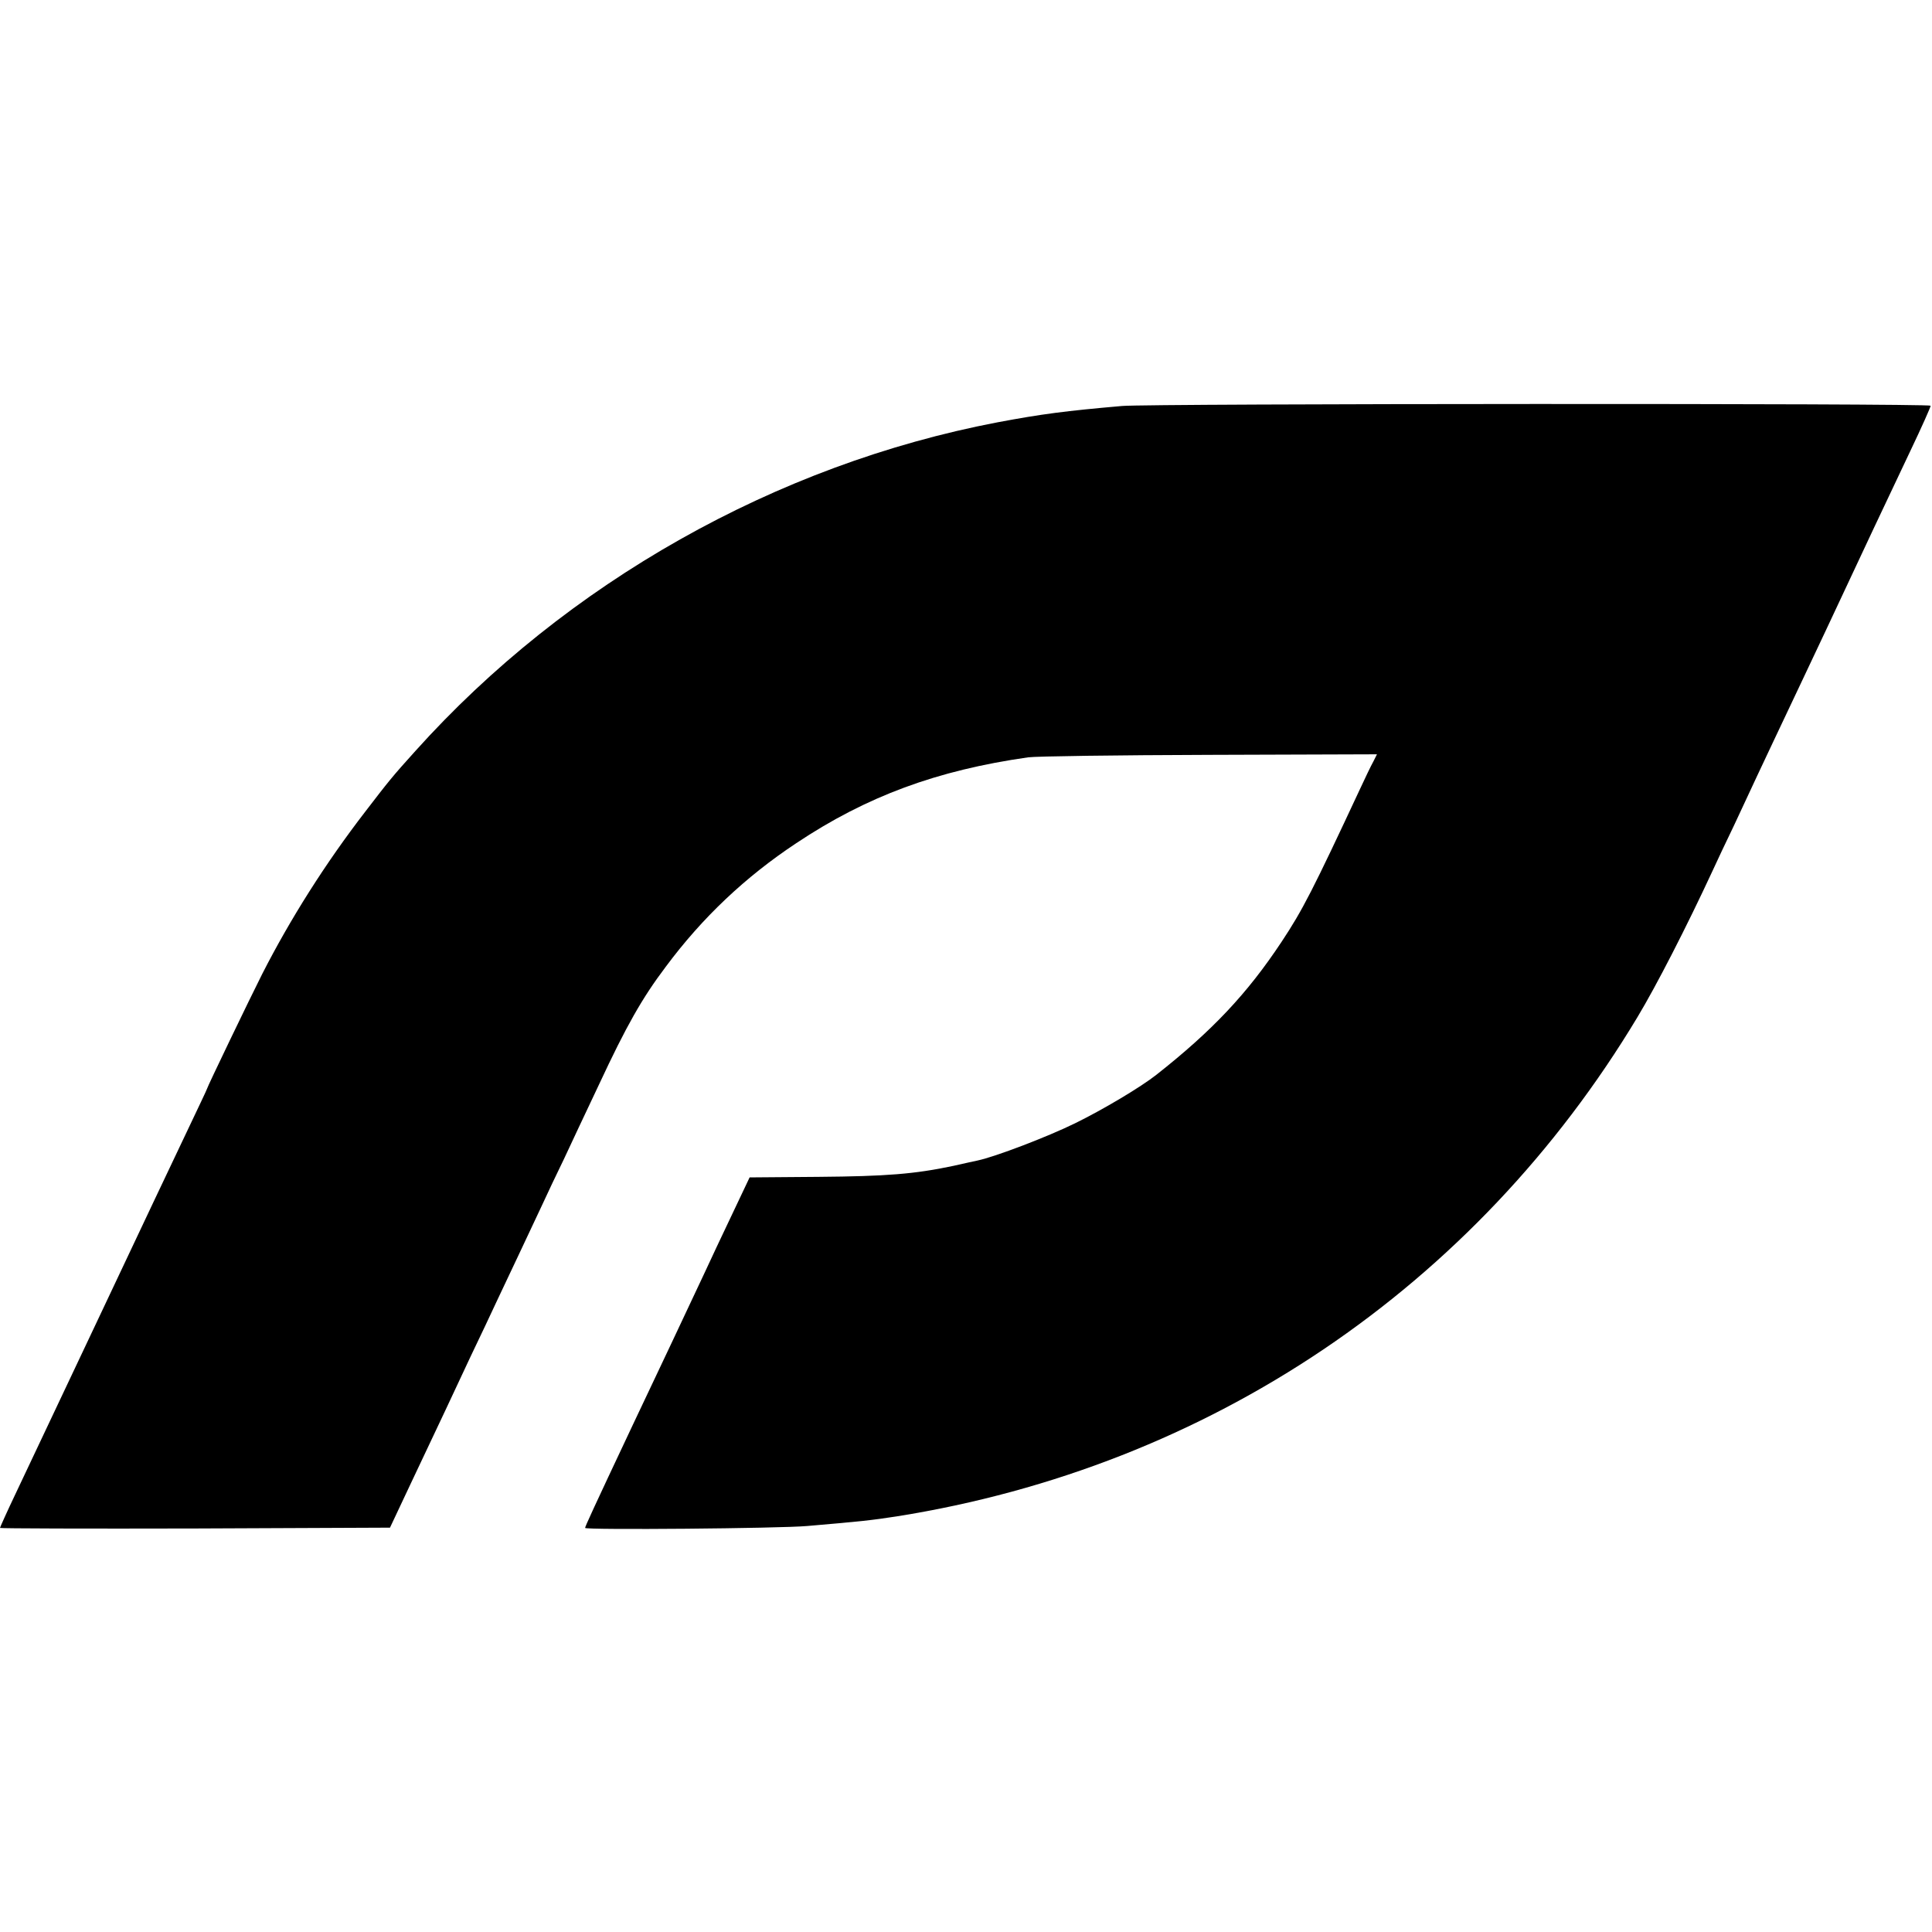
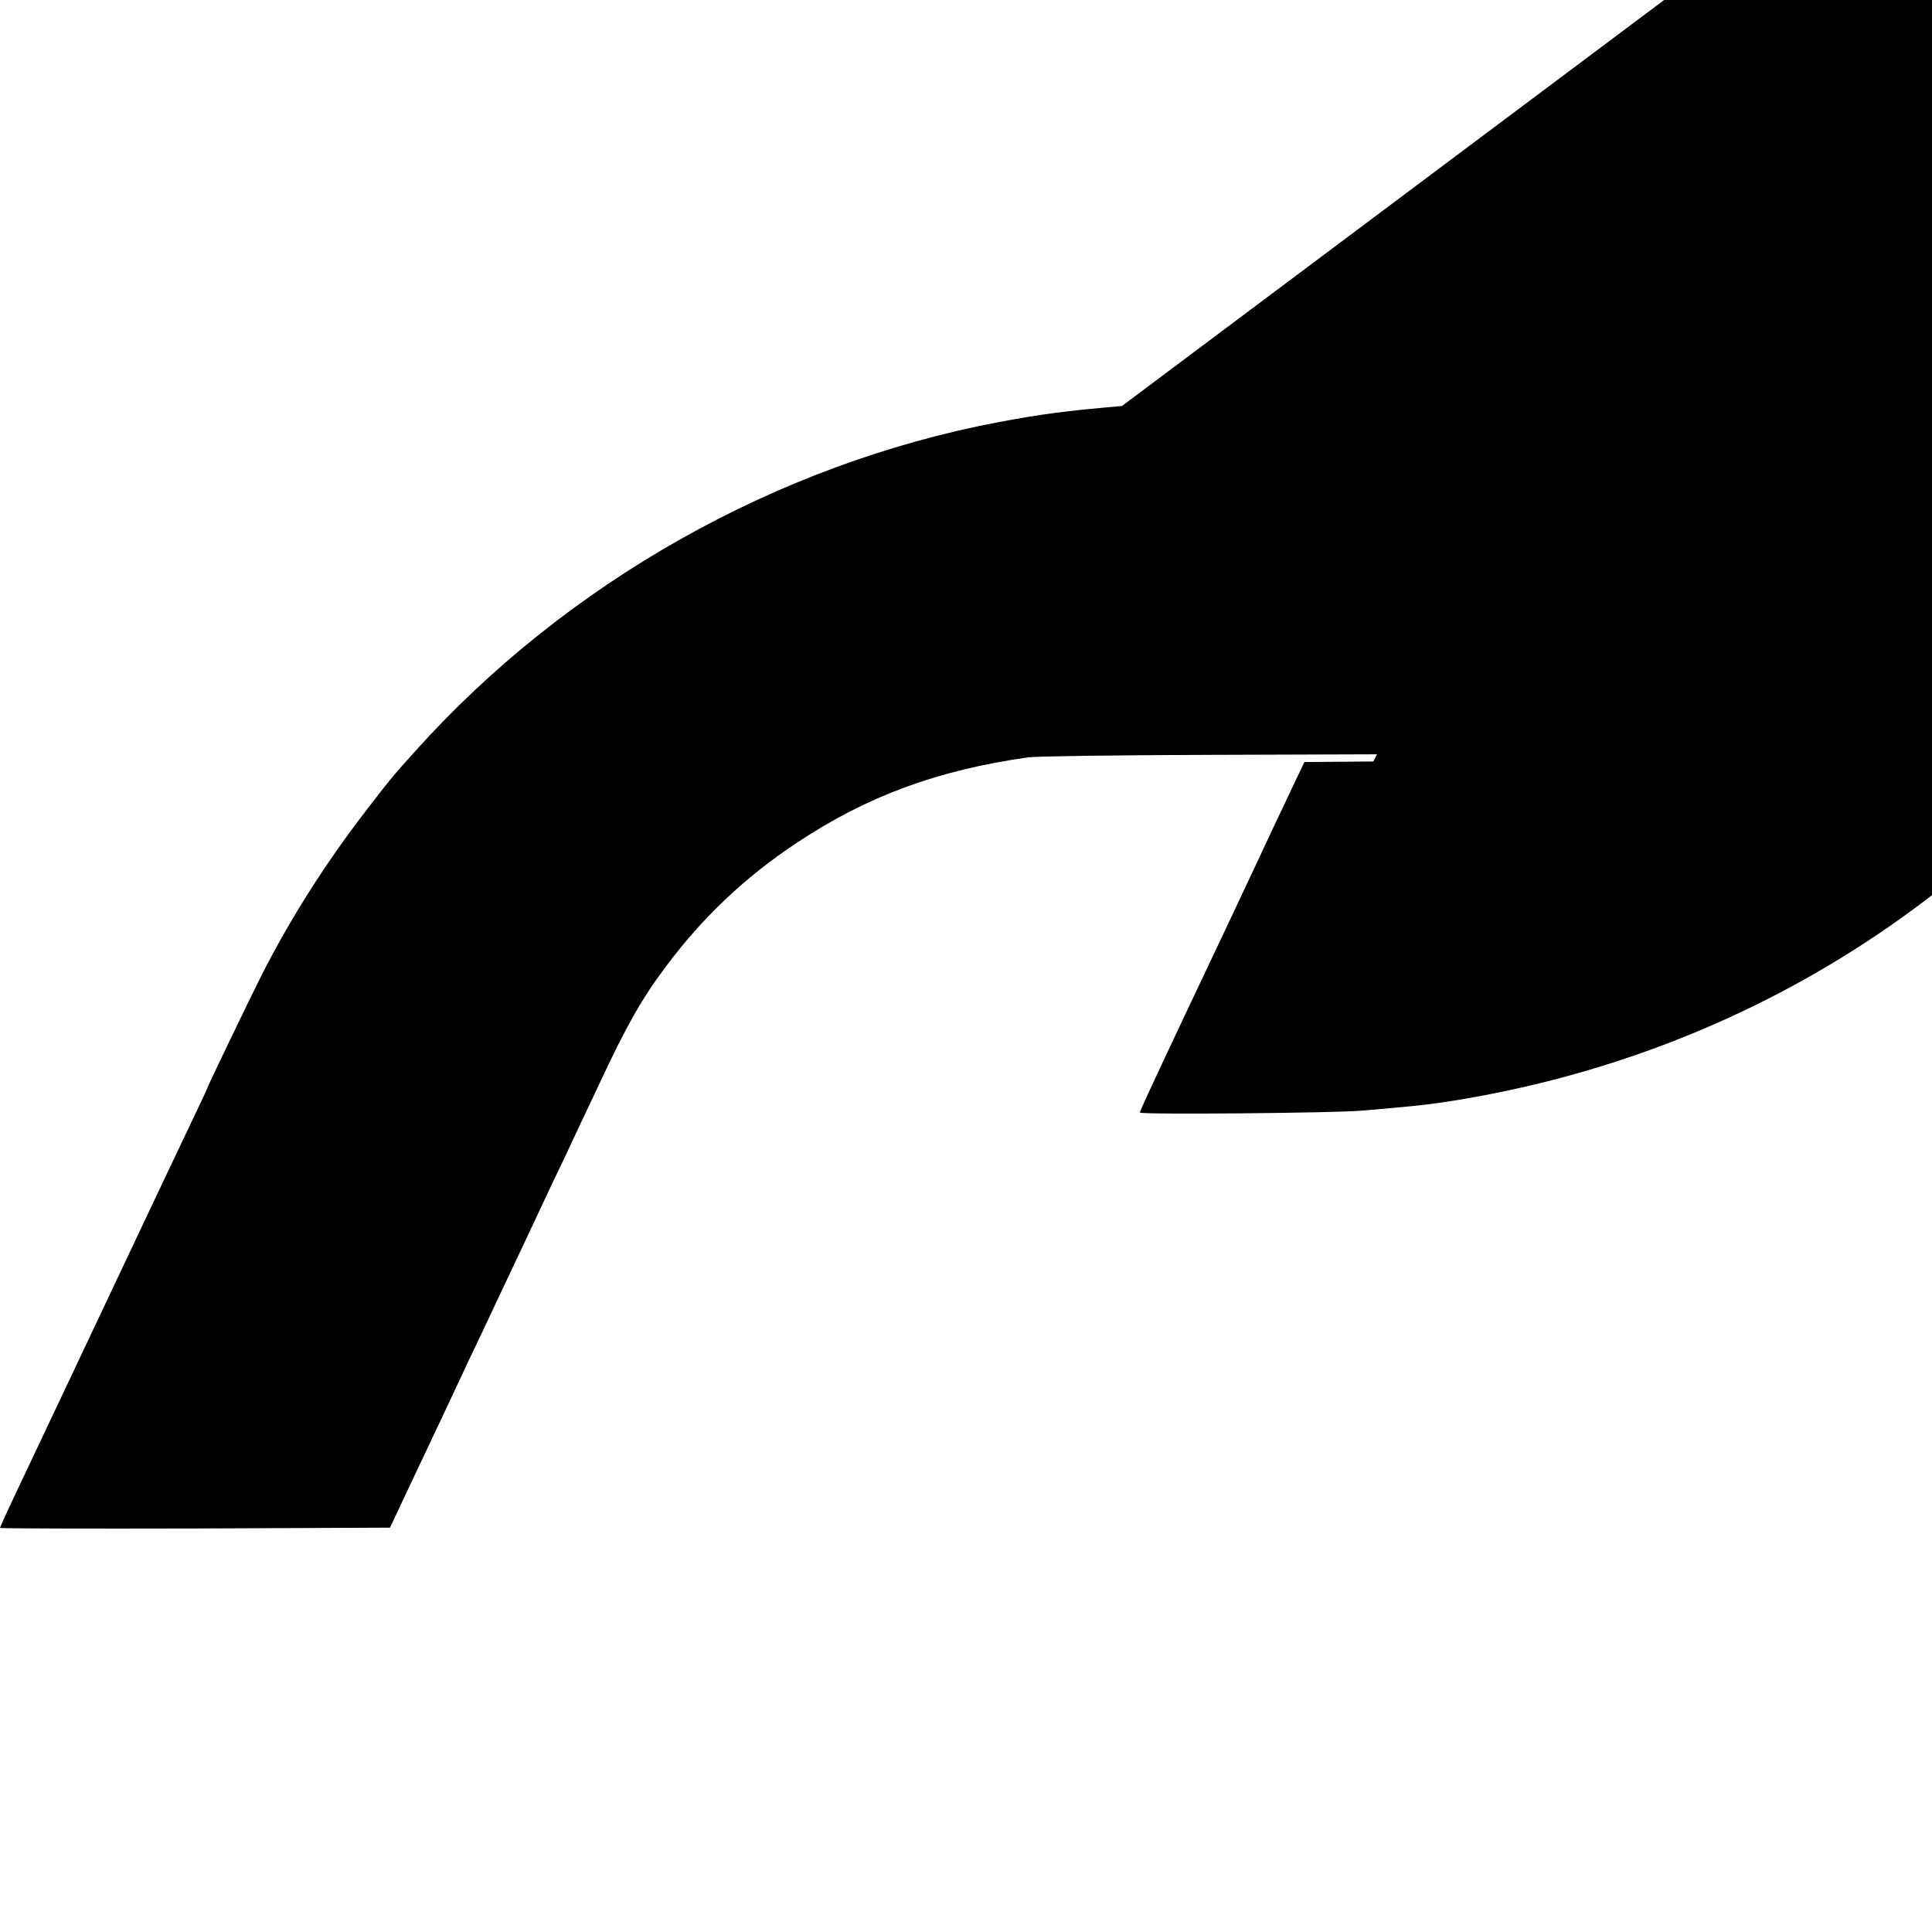
<svg xmlns="http://www.w3.org/2000/svg" version="1.0" width="700pt" height="700pt" viewBox="0 0 700 700" preserveAspectRatio="xMidYMid meet">
  <g transform="translate(0,700) scale(0.1,-0.1)" fill="#000000" stroke="none">
-     <path d="M4065 5529 c-206 -18 -290 -29 -450 -59 -803 -153 -1563 -582 -2110 -1191 -85 -94 -98 -111 -181 -219 -145 -188 -272 -389 -374 -589 -43 -85 -200 -411 -200 -416 0 -2 -32 -69 -70 -149 -39 -81 -182 -384 -319 -674 -137 -290 -274 -580 -305 -645 -31 -65 -56 -121 -56 -123 0 -2 318 -3 707 -2 l706 3 73 155 c109 230 157 332 219 465 32 66 75 158 97 205 22 47 57 121 78 165 21 44 57 121 80 170 23 50 60 128 83 175 22 47 79 169 128 272 98 210 155 311 241 425 133 179 289 326 473 448 255 170 510 264 840 311 28 4 323 8 657 9 l607 2 -13 -26 c-8 -14 -30 -60 -49 -101 -170 -364 -207 -437 -284 -553 -124 -187 -250 -321 -453 -481 -57 -45 -193 -126 -295 -176 -100 -49 -288 -121 -354 -135 -9 -2 -47 -10 -86 -19 -141 -30 -245 -38 -489 -40 l-250 -2 -118 -249 c-64 -138 -138 -293 -162 -345 -25 -52 -88 -187 -142 -300 -149 -316 -174 -371 -174 -376 0 -8 705 -2 805 7 199 17 234 21 325 35 1131 180 2095 830 2683 1809 68 113 177 325 272 530 15 33 50 107 78 165 27 58 65 139 84 180 35 74 61 130 163 345 29 61 67 142 85 180 149 318 208 444 306 650 42 88 75 162 74 165 -5 9 -2832 8 -2930 -1z" />
+     <path d="M4065 5529 c-206 -18 -290 -29 -450 -59 -803 -153 -1563 -582 -2110 -1191 -85 -94 -98 -111 -181 -219 -145 -188 -272 -389 -374 -589 -43 -85 -200 -411 -200 -416 0 -2 -32 -69 -70 -149 -39 -81 -182 -384 -319 -674 -137 -290 -274 -580 -305 -645 -31 -65 -56 -121 -56 -123 0 -2 318 -3 707 -2 l706 3 73 155 c109 230 157 332 219 465 32 66 75 158 97 205 22 47 57 121 78 165 21 44 57 121 80 170 23 50 60 128 83 175 22 47 79 169 128 272 98 210 155 311 241 425 133 179 289 326 473 448 255 170 510 264 840 311 28 4 323 8 657 9 l607 2 -13 -26 l-250 -2 -118 -249 c-64 -138 -138 -293 -162 -345 -25 -52 -88 -187 -142 -300 -149 -316 -174 -371 -174 -376 0 -8 705 -2 805 7 199 17 234 21 325 35 1131 180 2095 830 2683 1809 68 113 177 325 272 530 15 33 50 107 78 165 27 58 65 139 84 180 35 74 61 130 163 345 29 61 67 142 85 180 149 318 208 444 306 650 42 88 75 162 74 165 -5 9 -2832 8 -2930 -1z" />
  </g>
</svg>